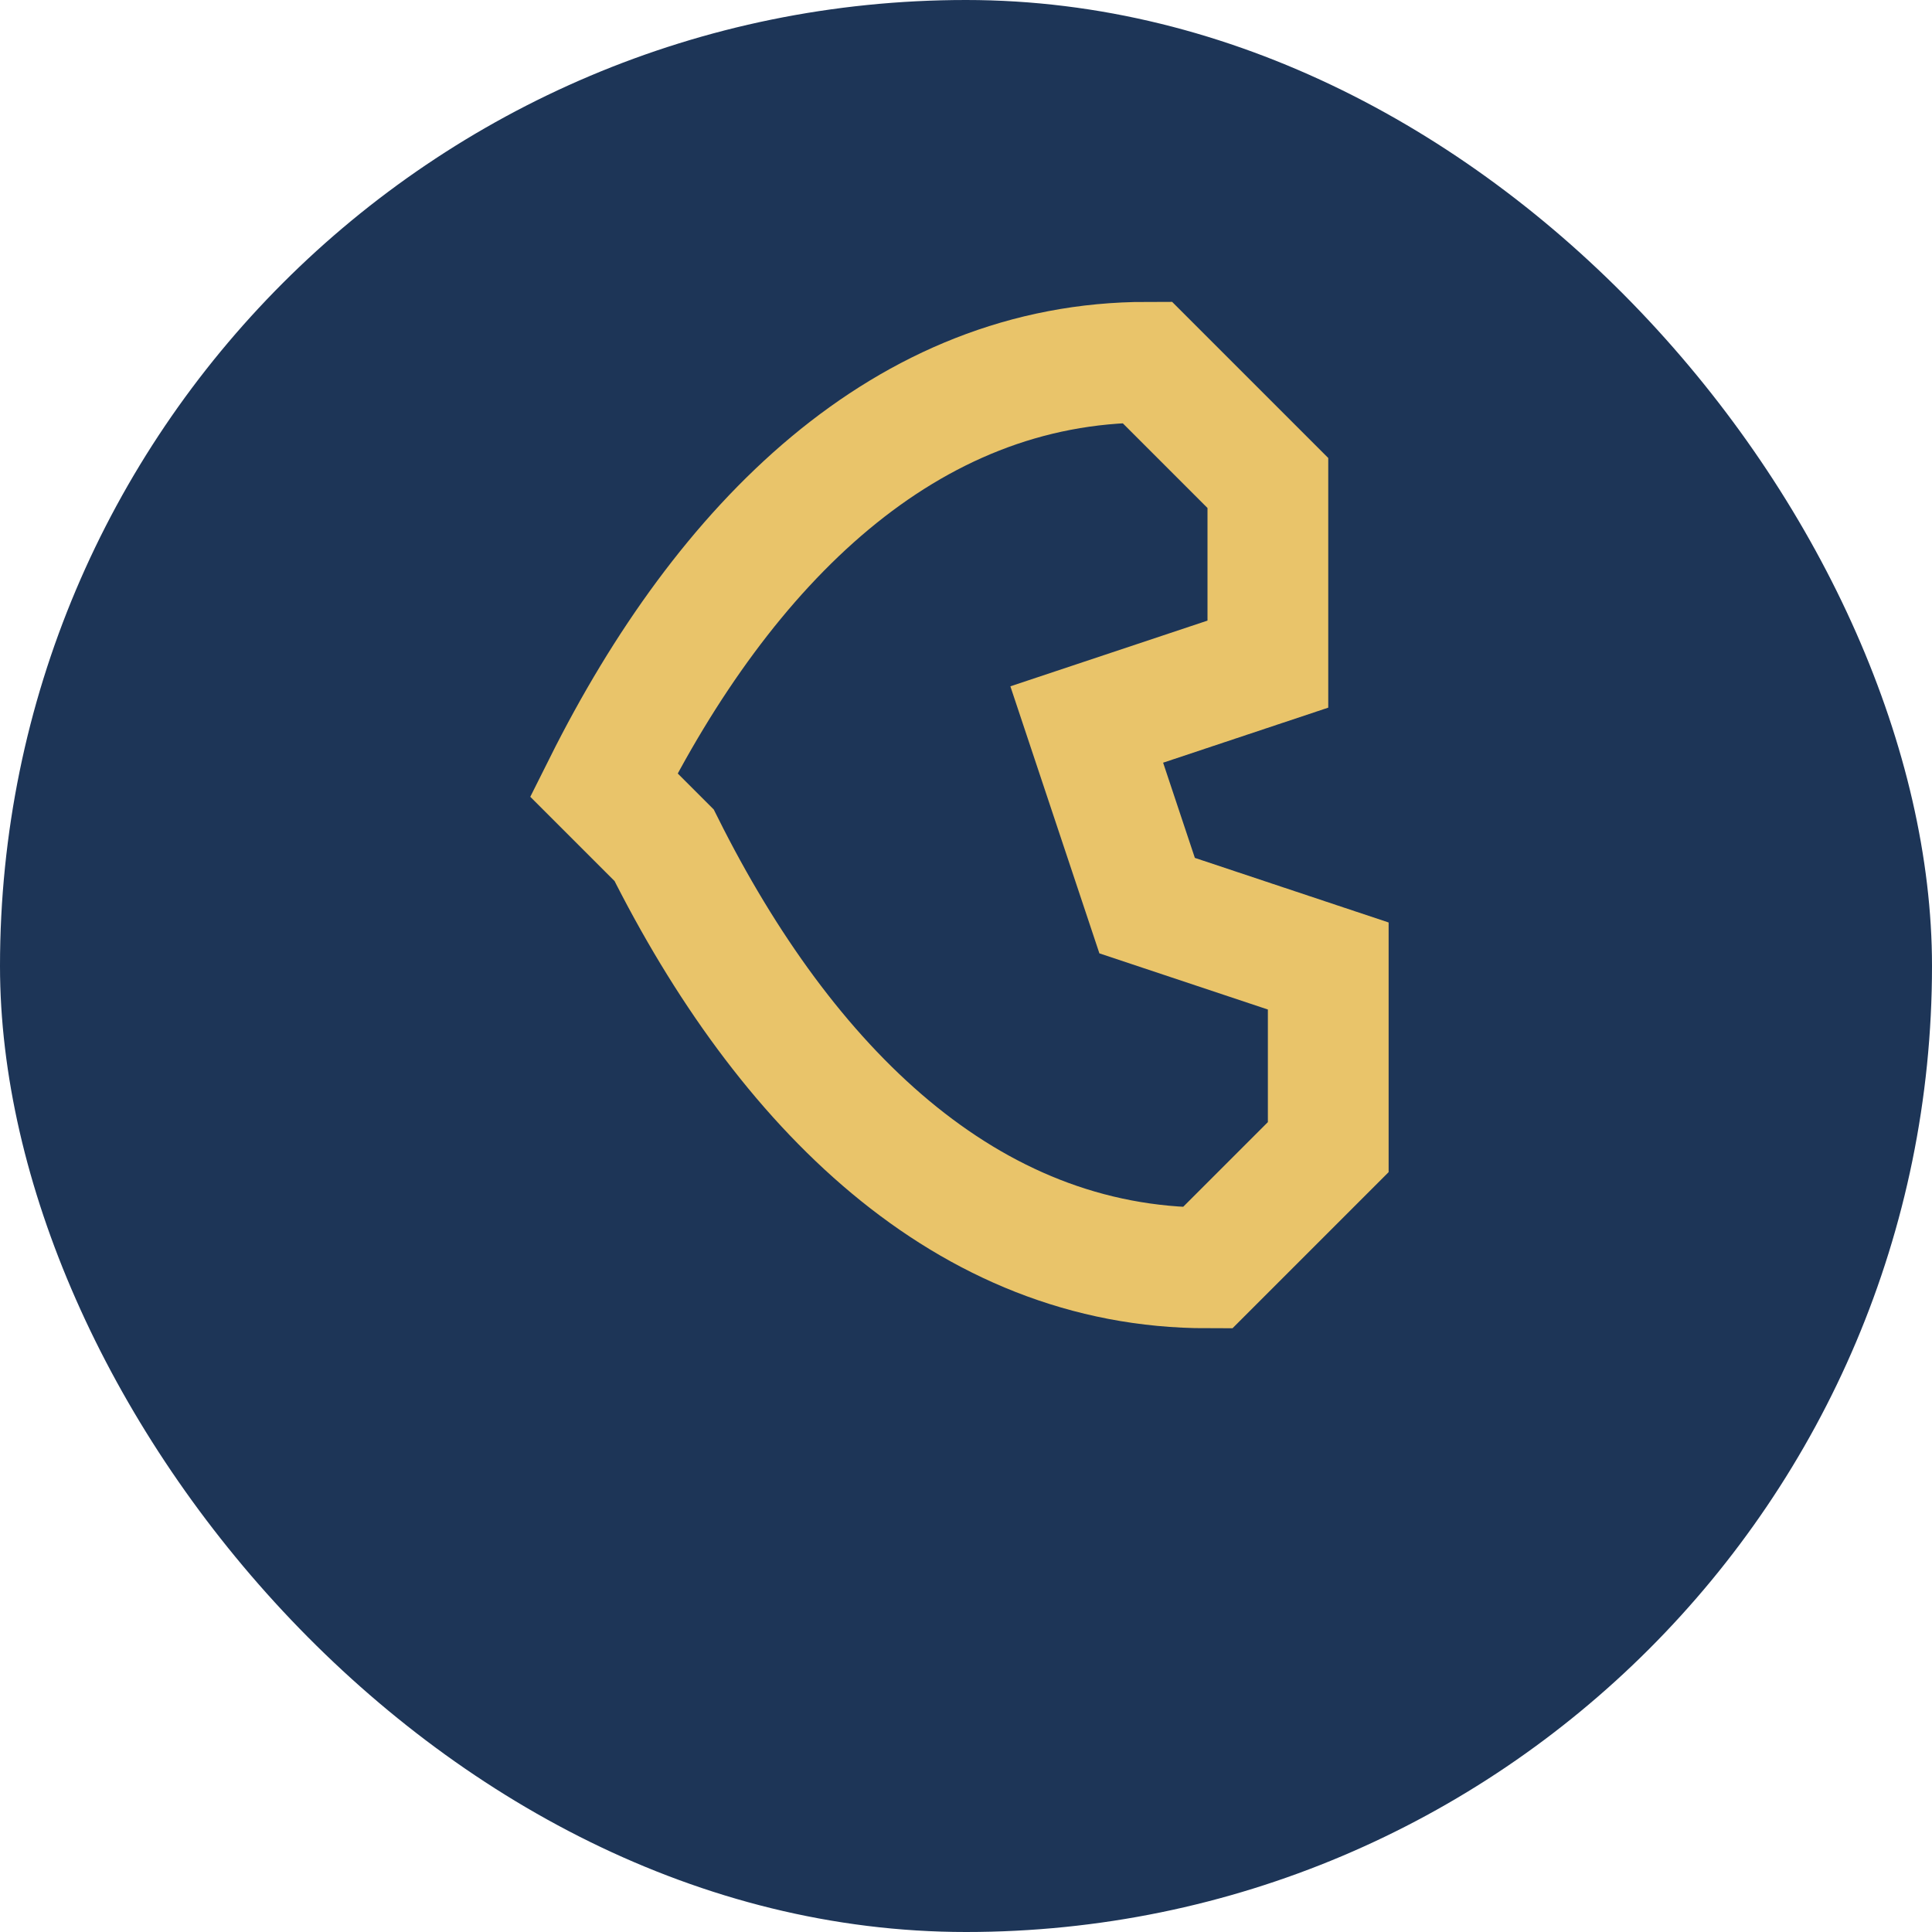
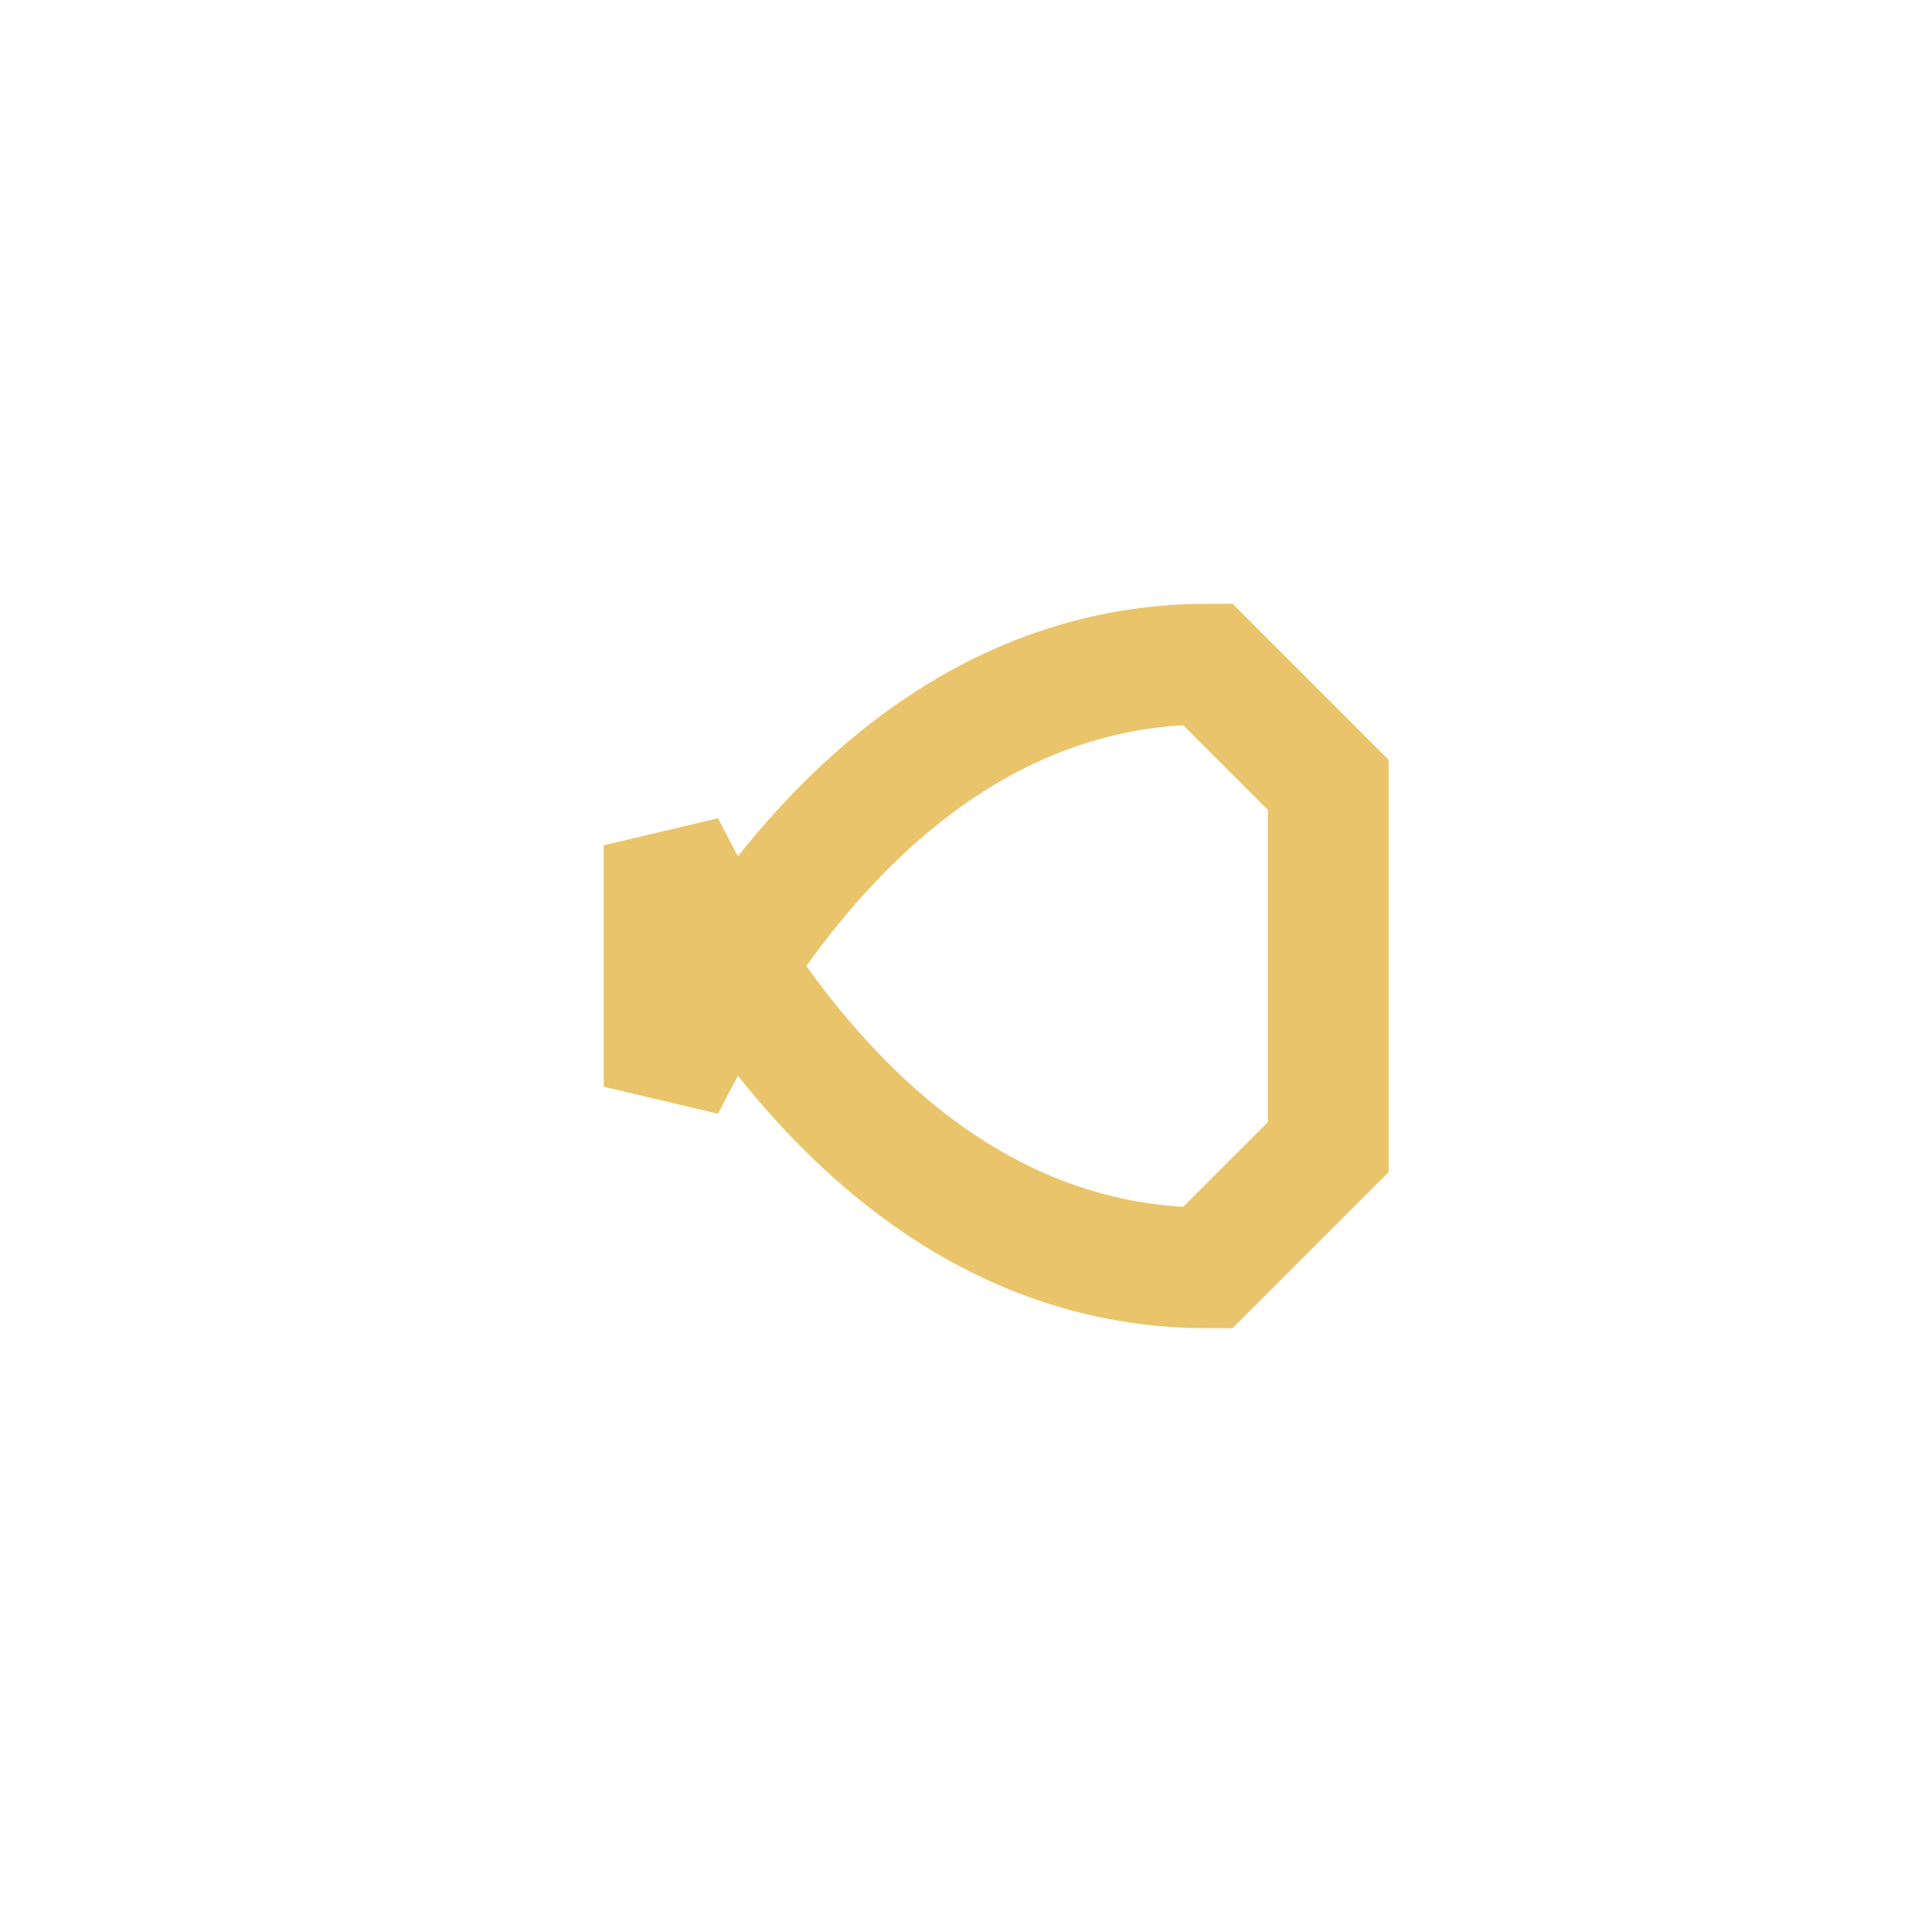
<svg xmlns="http://www.w3.org/2000/svg" width="32" height="32" viewBox="0 0 32 32">
-   <rect width="32" height="32" rx="16" fill="#1D3557" />
-   <path d="M11 14c2 4 5 7 9 7l2-2v-3l-3-1-1-3 3-1v-3l-2-2c-4 0-7 3-9 7z" fill="none" stroke="#E9C46A" stroke-width="2" />
+   <path d="M11 14c2 4 5 7 9 7l2-2v-3v-3l-2-2c-4 0-7 3-9 7z" fill="none" stroke="#E9C46A" stroke-width="2" />
</svg>